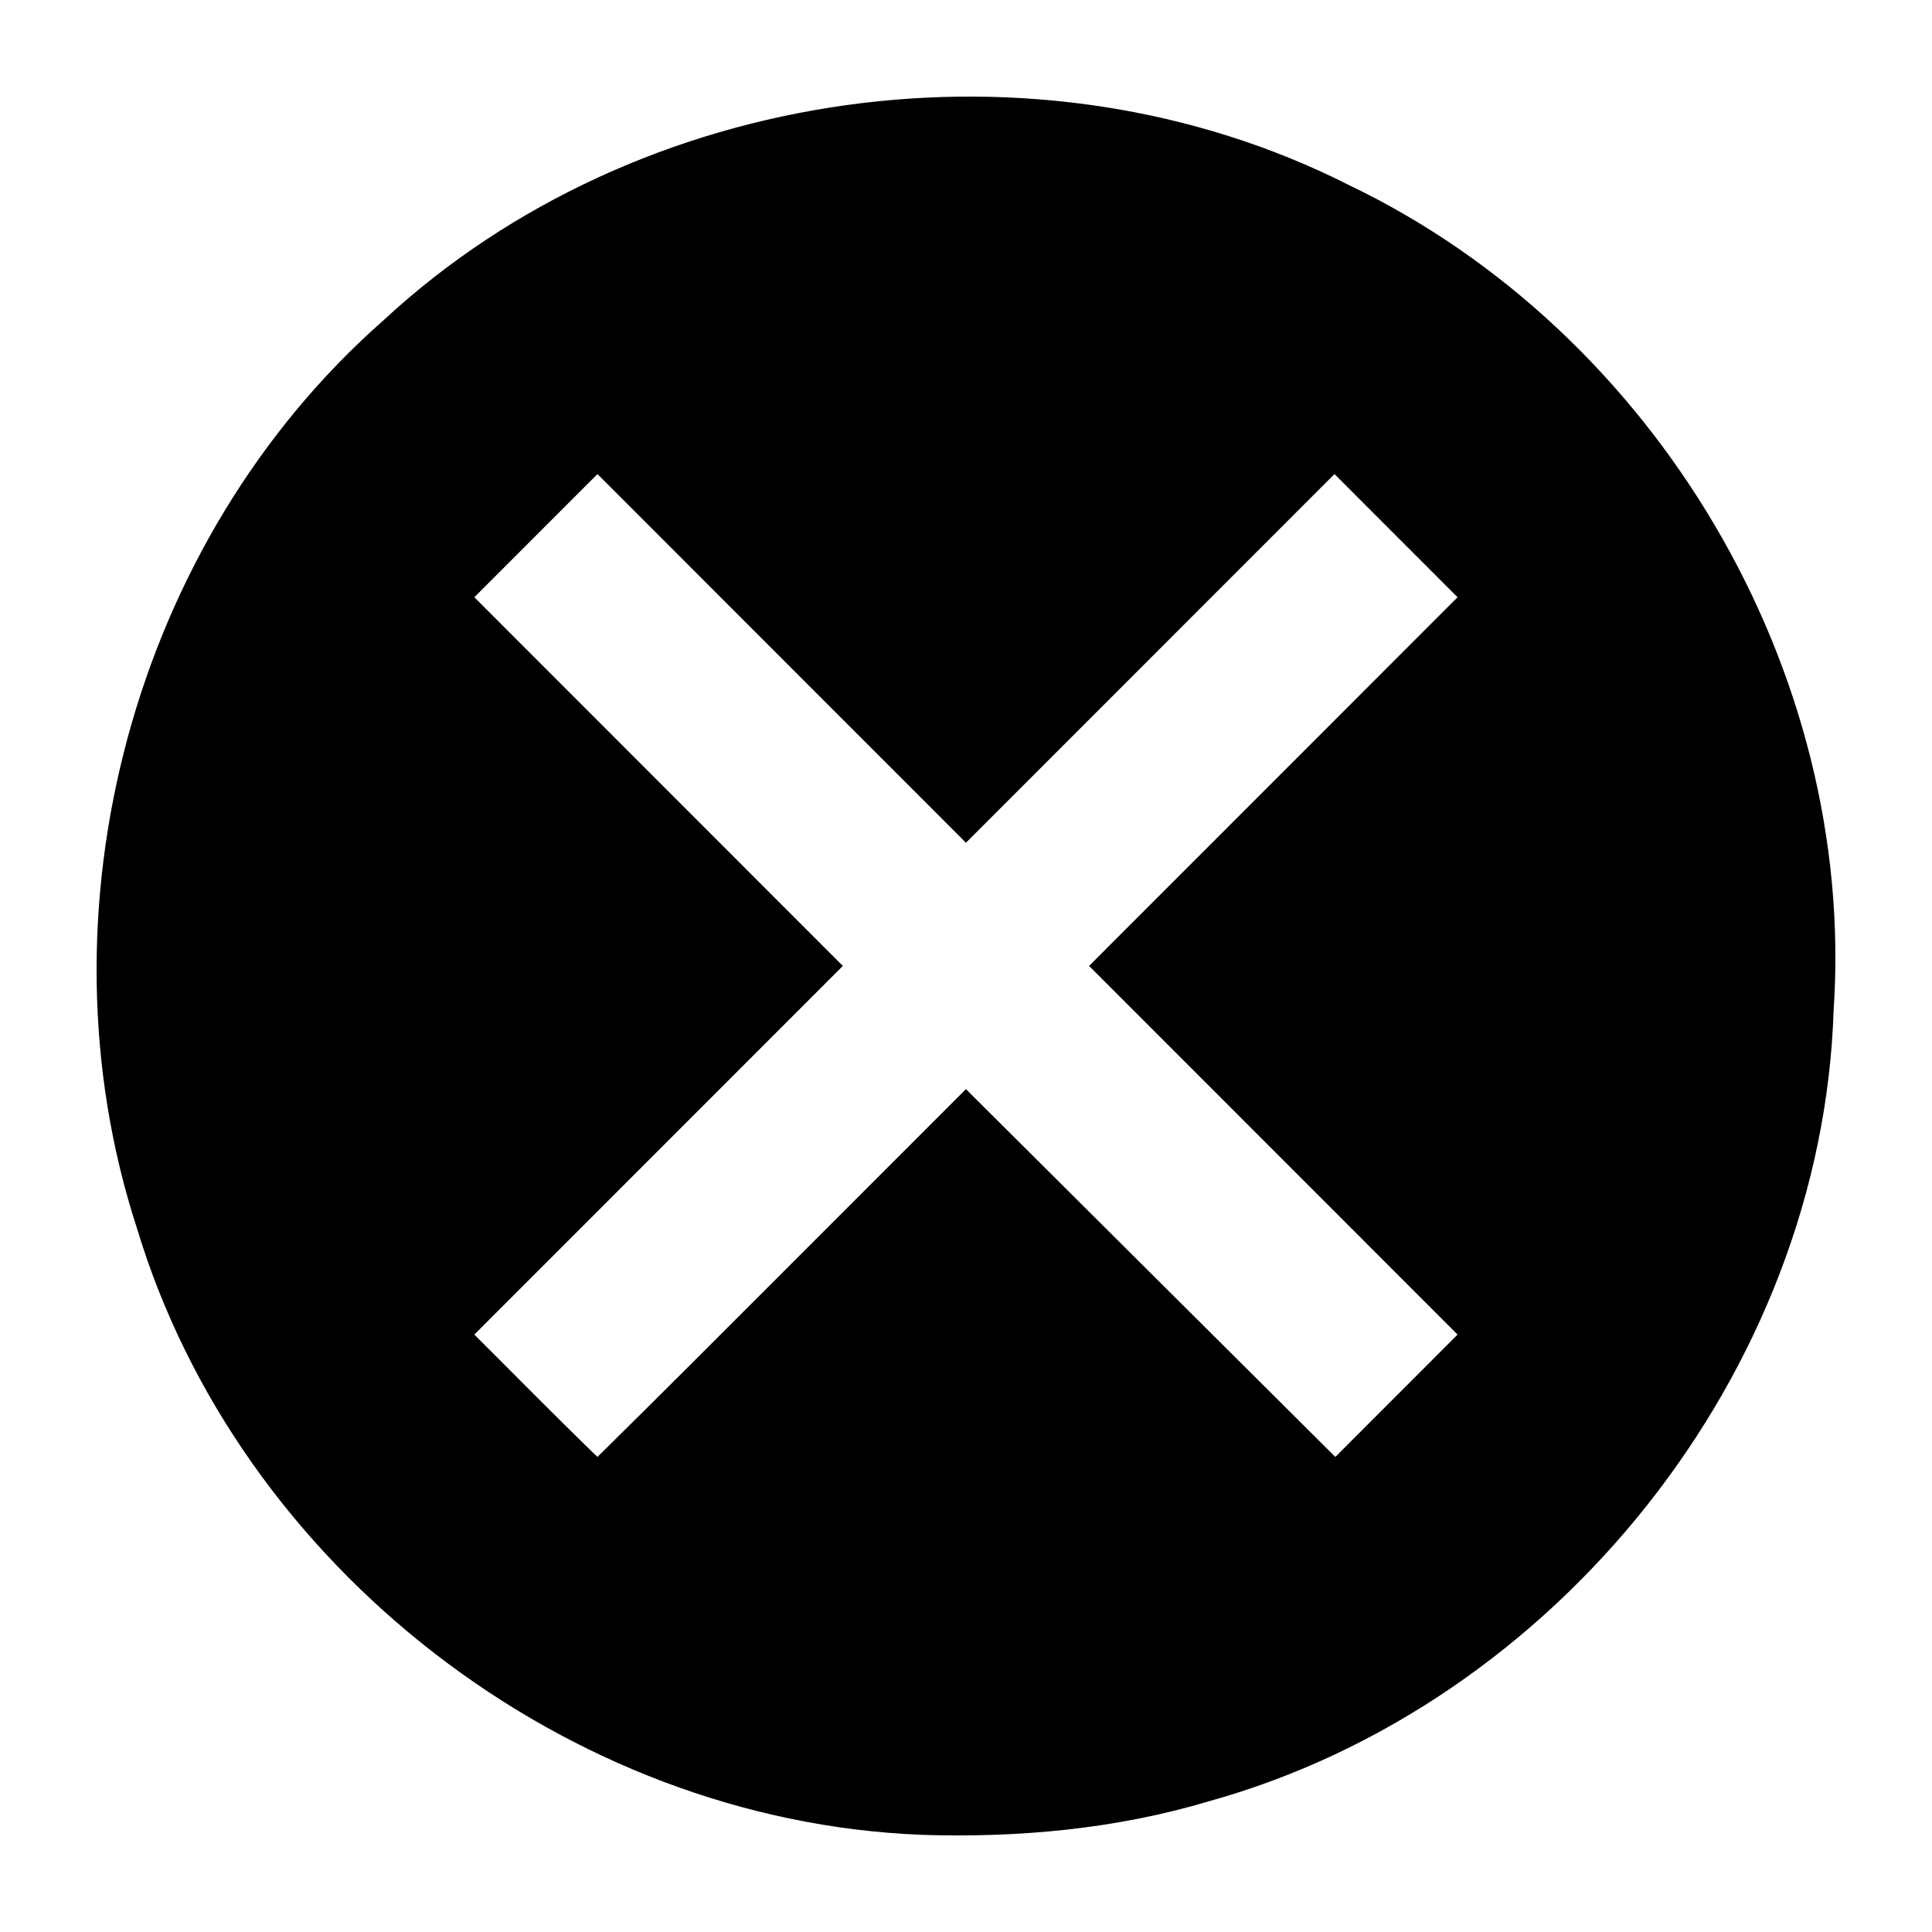
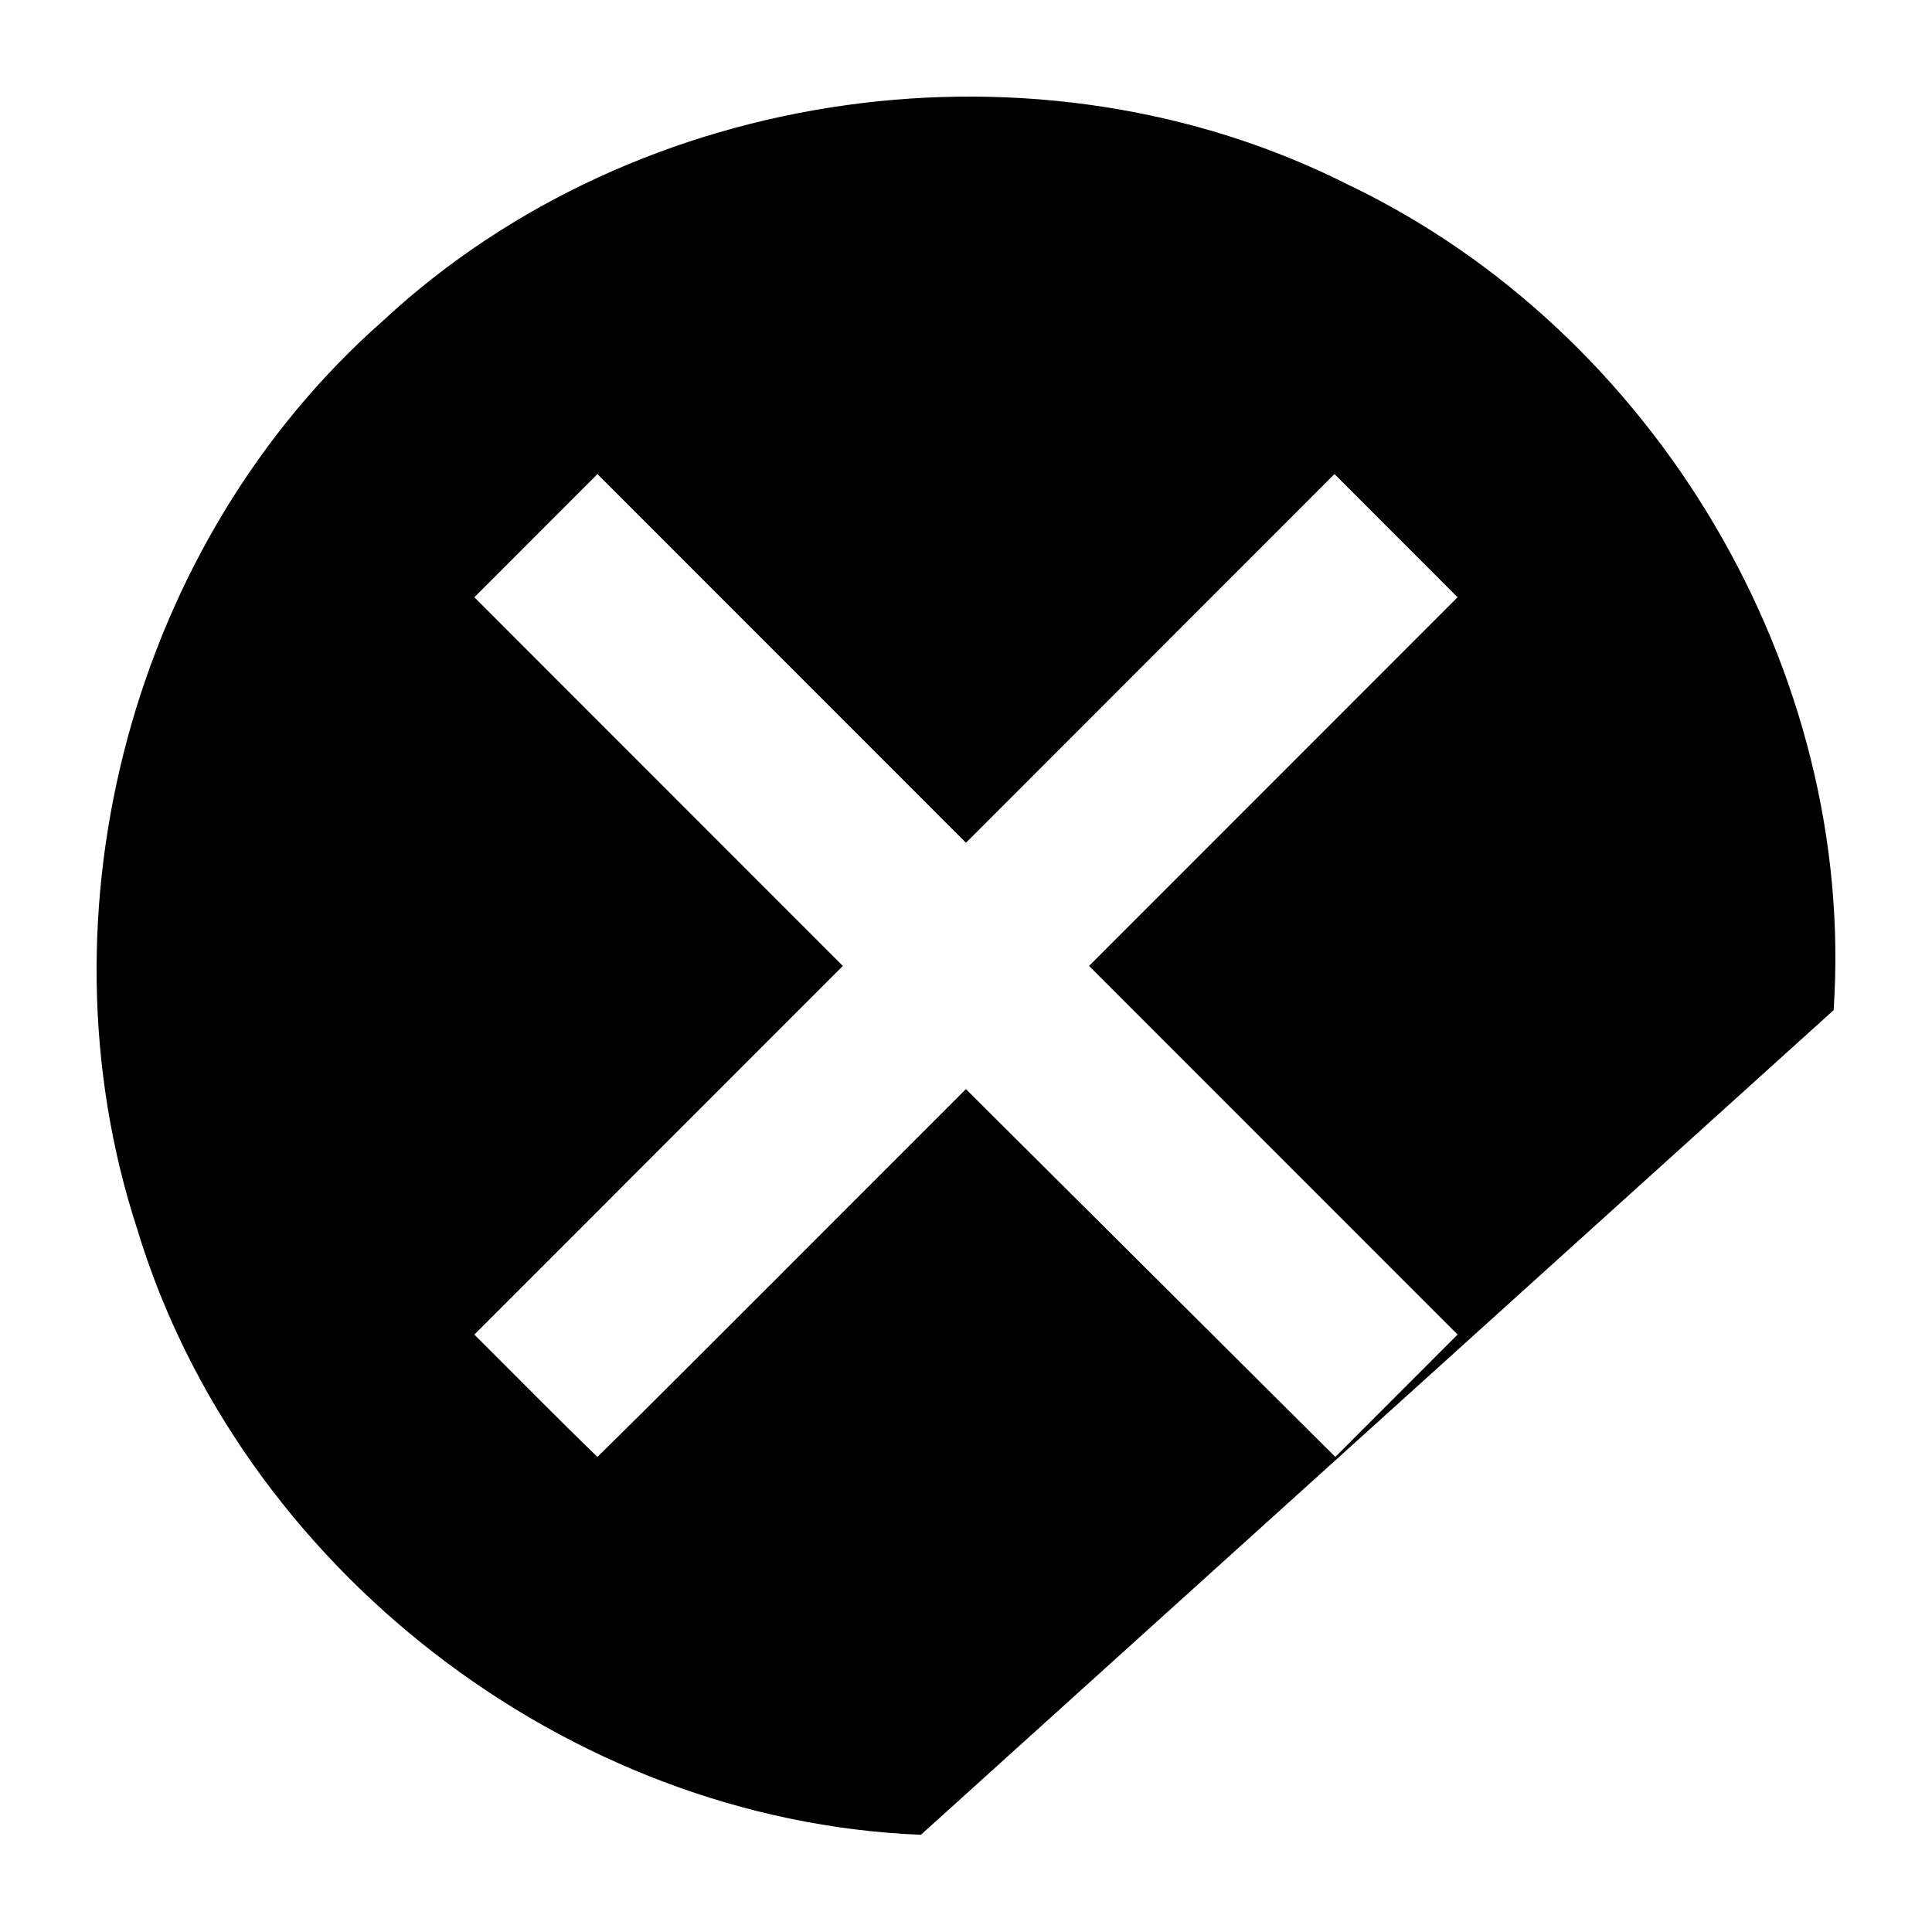
<svg xmlns="http://www.w3.org/2000/svg" xmlns:ns1="http://www.inkscape.org/namespaces/inkscape" xmlns:ns2="http://sodipodi.sourceforge.net/DTD/sodipodi-0.dtd" width="50mm" height="50mm" viewBox="0 0 50 50" version="1.1" id="svg5" xml:space="preserve" ns1:version="1.2.1 (9c6d41e410, 2022-07-14)" ns2:docname="clear_all.svg">
  <ns2:namedview id="namedview7" pagecolor="#ffffff" bordercolor="#000000" borderopacity="0.25" ns1:showpageshadow="2" ns1:pageopacity="0.0" ns1:pagecheckerboard="0" ns1:deskcolor="#d1d1d1" ns1:document-units="mm" showgrid="false" ns1:zoom="2.1181387" ns1:cx="76.246188" ns1:cy="105.51717" ns1:window-width="1920" ns1:window-height="991" ns1:window-x="-9" ns1:window-y="-9" ns1:window-maximized="1" ns1:current-layer="layer1" />
  <defs id="defs2" />
  <g ns1:label="Layer 1" ns1:groupmode="layer" id="layer1">
-     <path style="fill:#000000;stroke-width:0.044" d="M 23.833,47.484 C 14.678,47.12 6.19,40.563 3.544,31.786 0.875,23.59 3.437,13.999 9.92,8.294 16.512,2.173 26.89,0.73 34.909,4.789 42.836,8.586 48.047,17.348 47.454,26.143 c -0.299,9.356 -7.175,17.974 -16.171,20.475 -2.414,0.72 -4.939,0.949 -7.45,0.867 z M 20.24,32.946 c 1.586,-1.587 3.172,-3.173 4.758,-4.76 3.188,3.172 6.374,6.345 9.56,9.519 1.055,-1.055 2.109,-2.111 3.164,-3.166 -3.179,-3.18 -6.358,-6.361 -9.537,-9.541 3.179,-3.18 6.358,-6.361 9.537,-9.541 -1.062,-1.063 -2.124,-2.125 -3.186,-3.188 -3.179,3.18 -6.358,6.361 -9.537,9.541 -3.179,-3.18 -6.358,-6.361 -9.537,-9.541 -1.062,1.063 -2.124,2.125 -3.186,3.188 3.179,3.18 6.358,6.361 9.537,9.541 -3.179,3.18 -6.358,6.361 -9.537,9.541 1.061,1.056 2.109,2.126 3.186,3.166 1.603,-1.576 3.188,-3.172 4.78,-4.76 z" id="path302" />
+     <path style="fill:#000000;stroke-width:0.044" d="M 23.833,47.484 C 14.678,47.12 6.19,40.563 3.544,31.786 0.875,23.59 3.437,13.999 9.92,8.294 16.512,2.173 26.89,0.73 34.909,4.789 42.836,8.586 48.047,17.348 47.454,26.143 z M 20.24,32.946 c 1.586,-1.587 3.172,-3.173 4.758,-4.76 3.188,3.172 6.374,6.345 9.56,9.519 1.055,-1.055 2.109,-2.111 3.164,-3.166 -3.179,-3.18 -6.358,-6.361 -9.537,-9.541 3.179,-3.18 6.358,-6.361 9.537,-9.541 -1.062,-1.063 -2.124,-2.125 -3.186,-3.188 -3.179,3.18 -6.358,6.361 -9.537,9.541 -3.179,-3.18 -6.358,-6.361 -9.537,-9.541 -1.062,1.063 -2.124,2.125 -3.186,3.188 3.179,3.18 6.358,6.361 9.537,9.541 -3.179,3.18 -6.358,6.361 -9.537,9.541 1.061,1.056 2.109,2.126 3.186,3.166 1.603,-1.576 3.188,-3.172 4.78,-4.76 z" id="path302" />
  </g>
</svg>